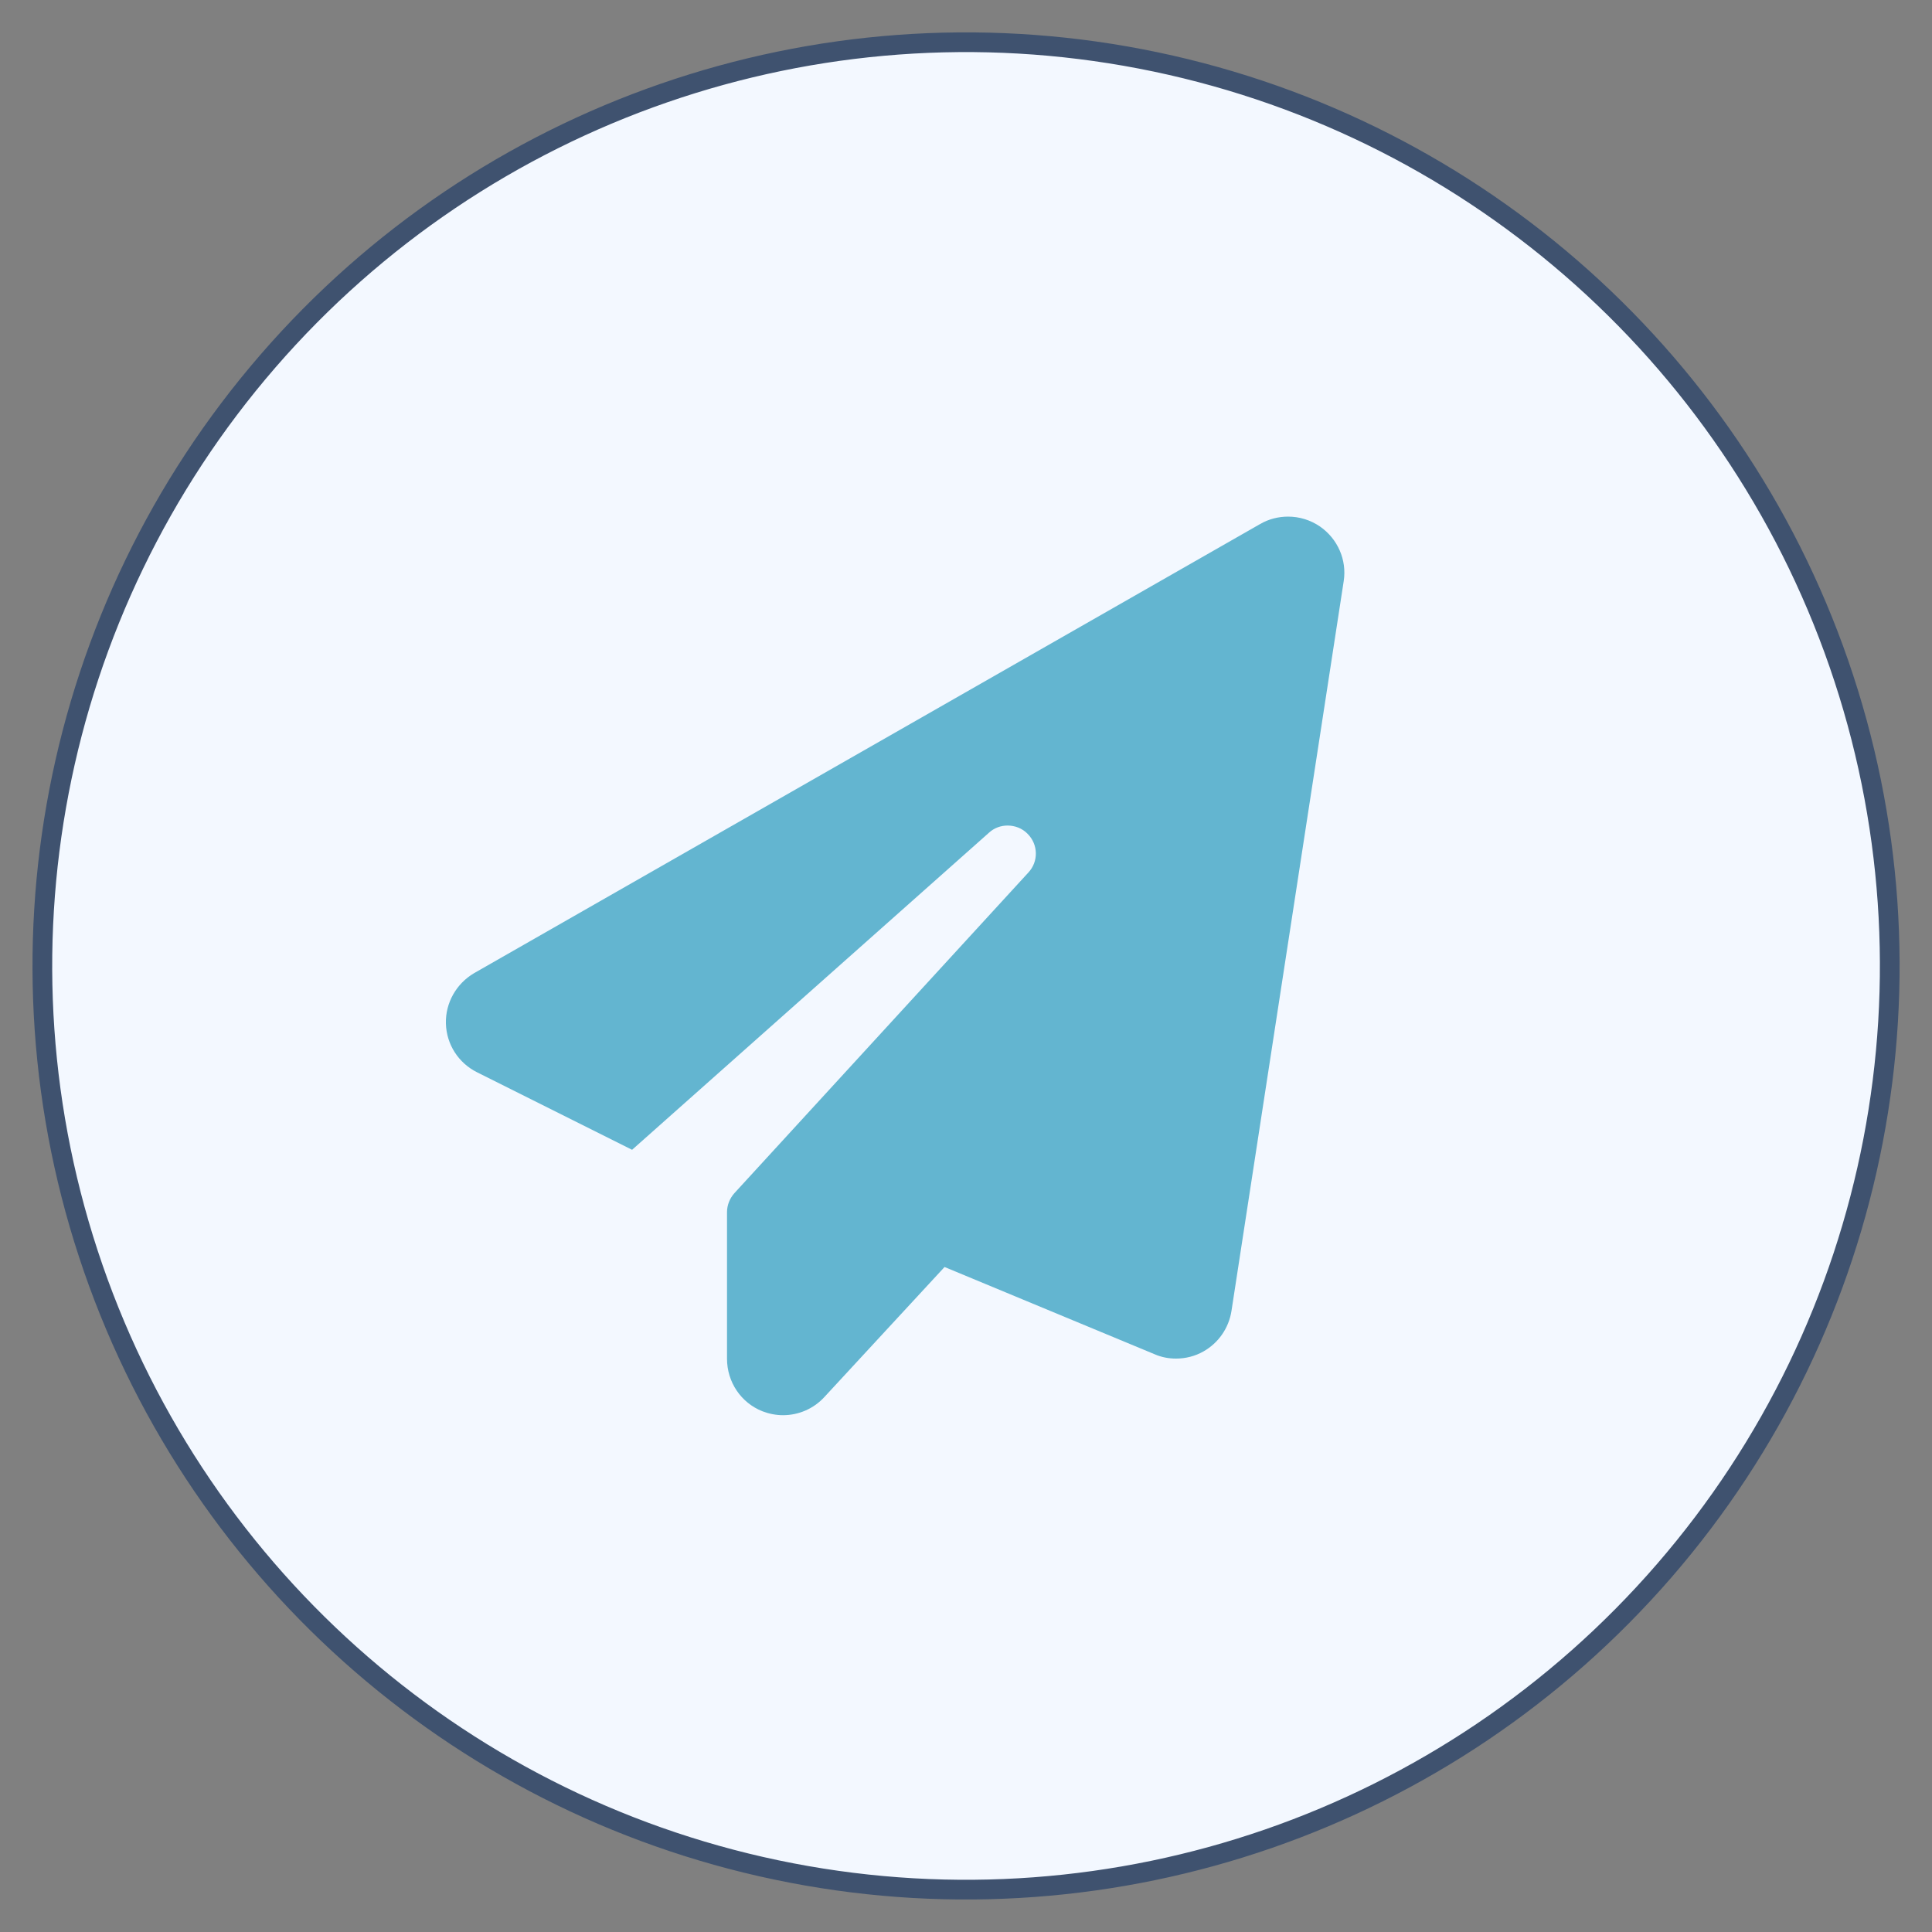
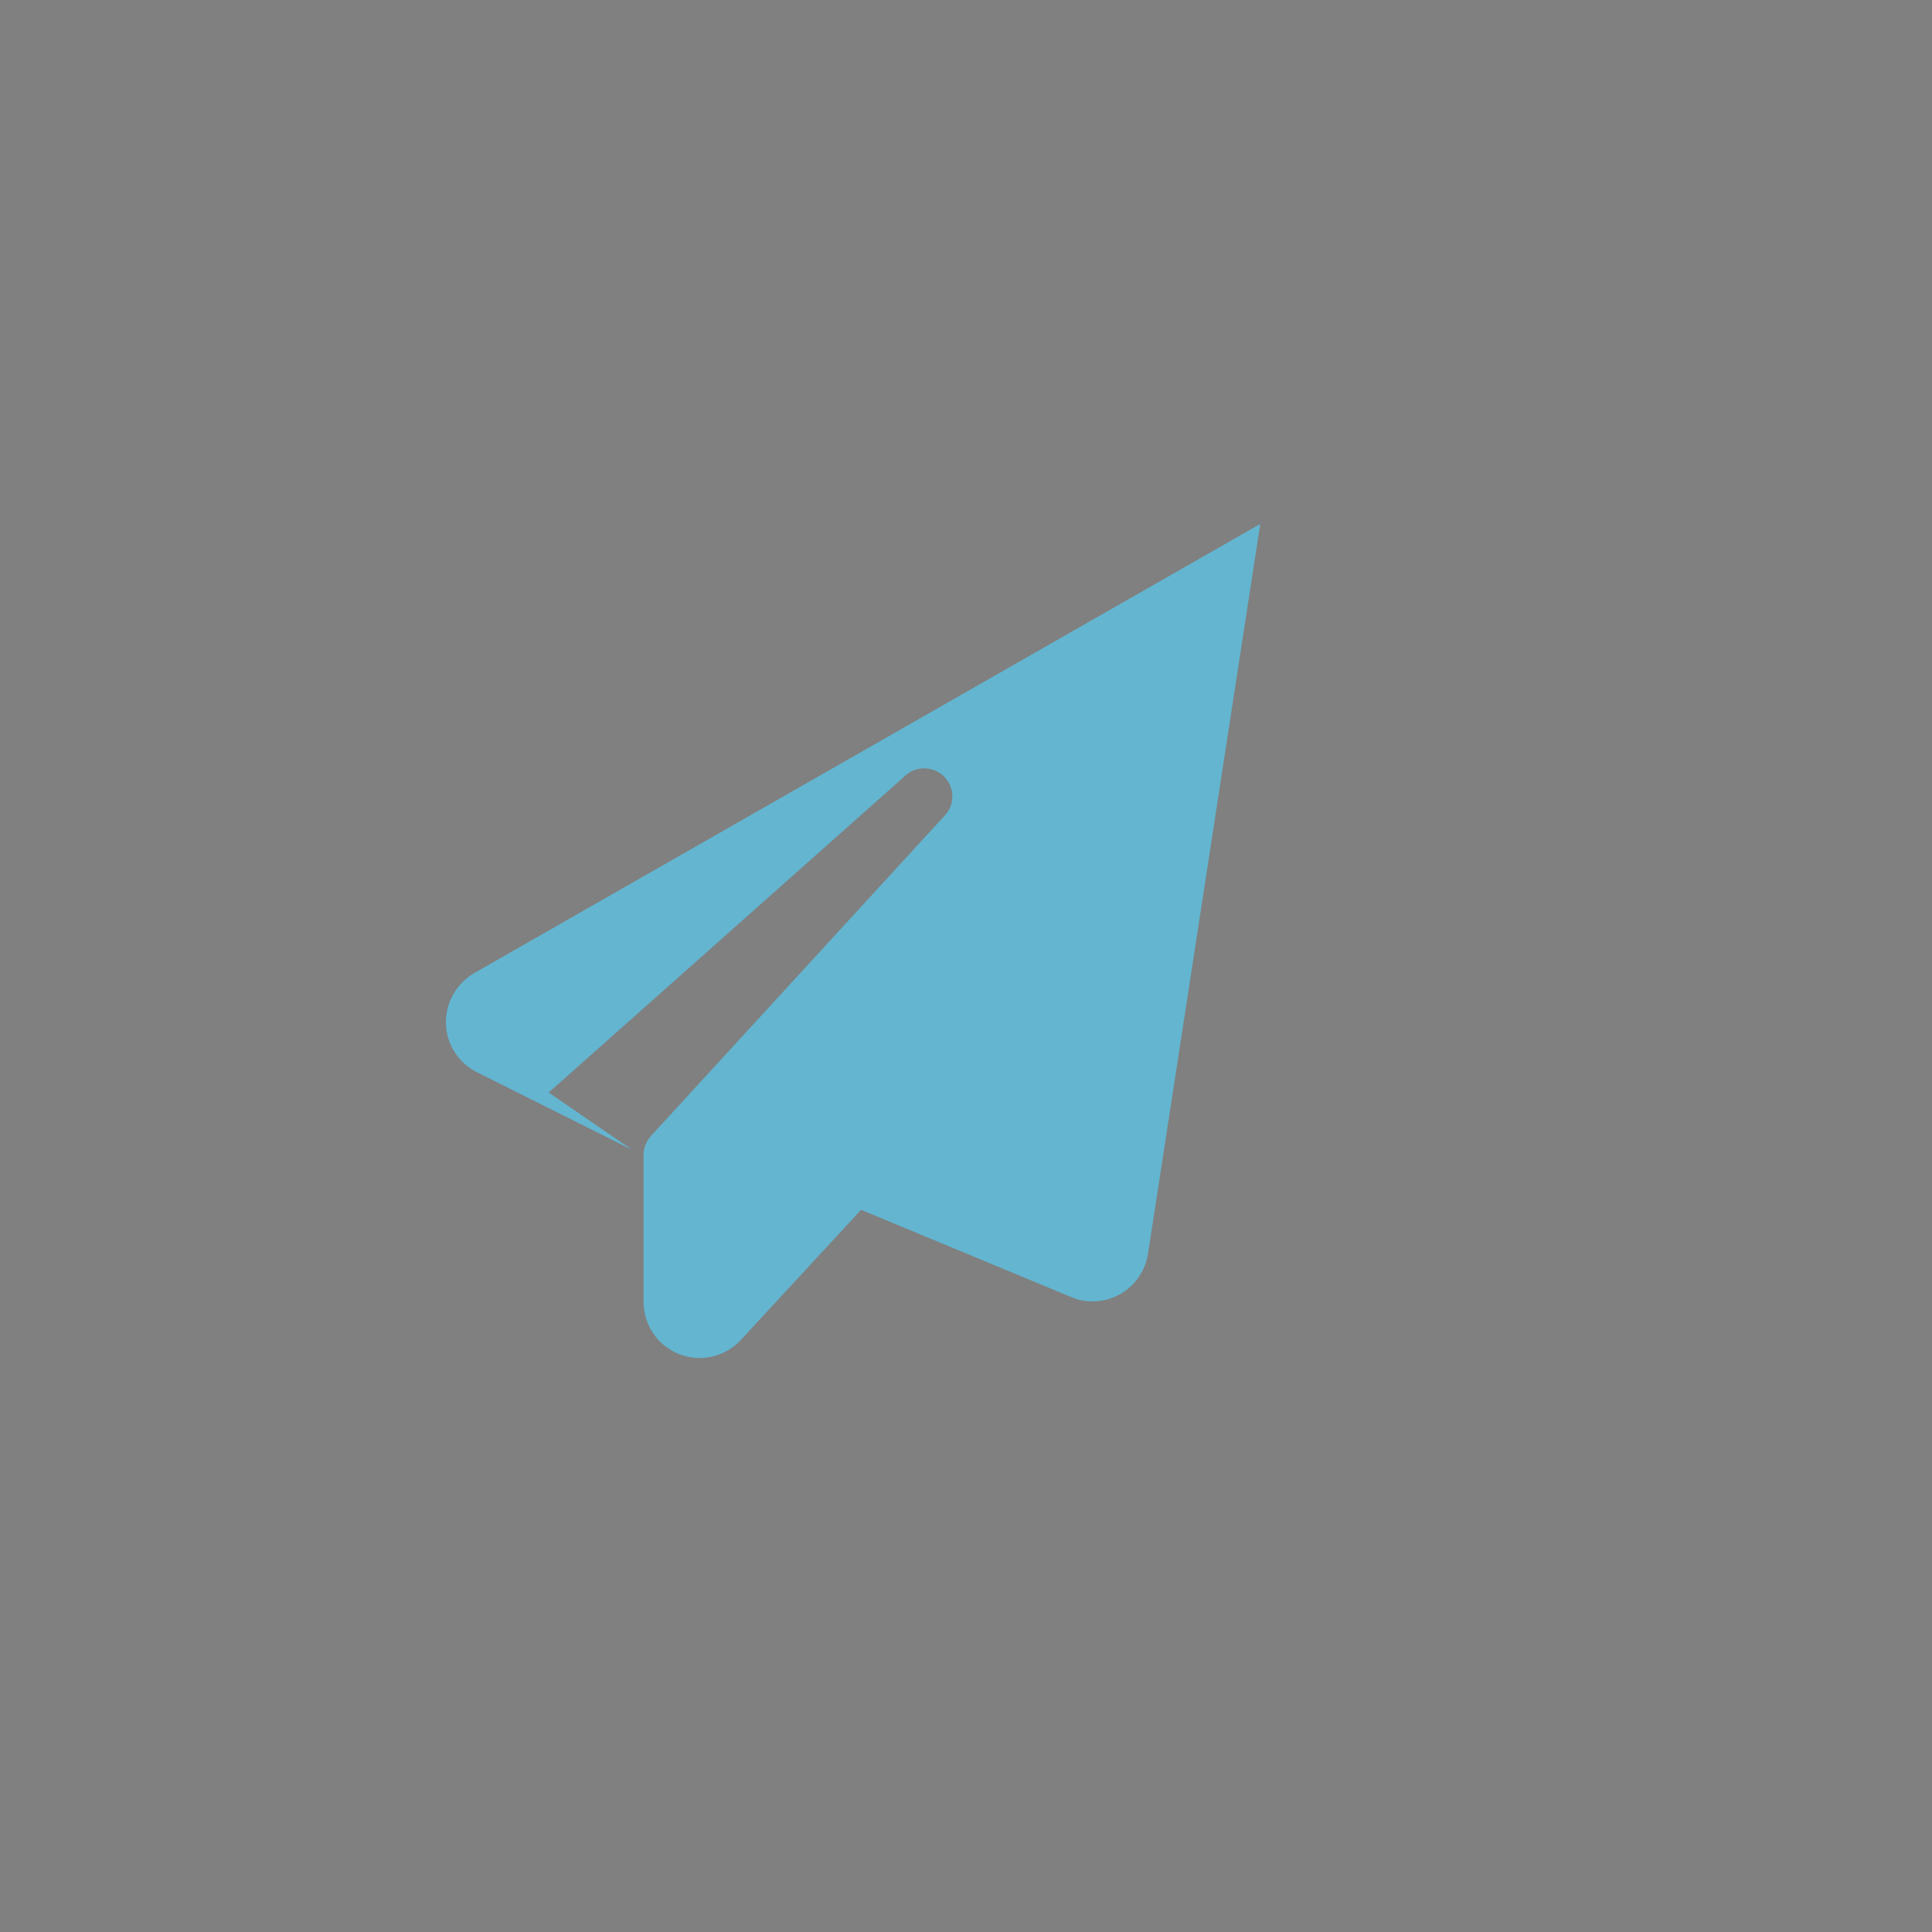
<svg xmlns="http://www.w3.org/2000/svg" id="Layer_2" data-name="Layer 2" viewBox="0 0 100 100">
  <rect x="0" y="0" width="100" height="100" fill="#808080" stroke="none" />
  <defs>
    <style>
      .cls-1 {
        fill: #63b5d0;
      }

      .cls-2 {
        fill: #f3f8ff;
        stroke: #3f526f;
        stroke-miterlimit: 10;
        stroke-width: 1.02px;
      }
    </style>
  </defs>
-   <circle class="cls-2" cx="50" cy="50" r="47.81" transform="translate(-8.55 89.64) rotate(-79.1)" />
-   <path class="cls-1" d="M32.71,59.51l-8.02-4.01c-.96-.48-1.58-1.44-1.61-2.52-.03-1.07.54-2.07,1.46-2.61l40.69-23.25c.45-.26.95-.38,1.44-.38.58,0,1.15.17,1.65.51.92.64,1.4,1.73,1.23,2.83l-5.81,37.78c-.14.88-.67,1.65-1.45,2.09-.44.25-.93.37-1.42.37-.38,0-.76-.07-1.12-.23l-10.86-4.51-6.22,6.73c-.56.61-1.34.94-2.14.94-.36,0-.72-.07-1.06-.2-1.12-.44-1.84-1.52-1.84-2.72v-7.59c0-.36.14-.71.38-.98l15.22-16.6c.53-.57.51-1.45-.04-2-.28-.29-.66-.43-1.04-.43-.34,0-.69.12-.96.37l-18.47,16.41Z" />
+   <path class="cls-1" d="M32.71,59.51l-8.02-4.01c-.96-.48-1.58-1.44-1.61-2.52-.03-1.07.54-2.07,1.46-2.61l40.69-23.25l-5.81,37.78c-.14.88-.67,1.65-1.45,2.09-.44.25-.93.37-1.42.37-.38,0-.76-.07-1.12-.23l-10.86-4.51-6.22,6.73c-.56.61-1.34.94-2.14.94-.36,0-.72-.07-1.06-.2-1.12-.44-1.84-1.52-1.84-2.72v-7.59c0-.36.14-.71.38-.98l15.22-16.6c.53-.57.51-1.45-.04-2-.28-.29-.66-.43-1.04-.43-.34,0-.69.12-.96.37l-18.47,16.41Z" />
</svg>